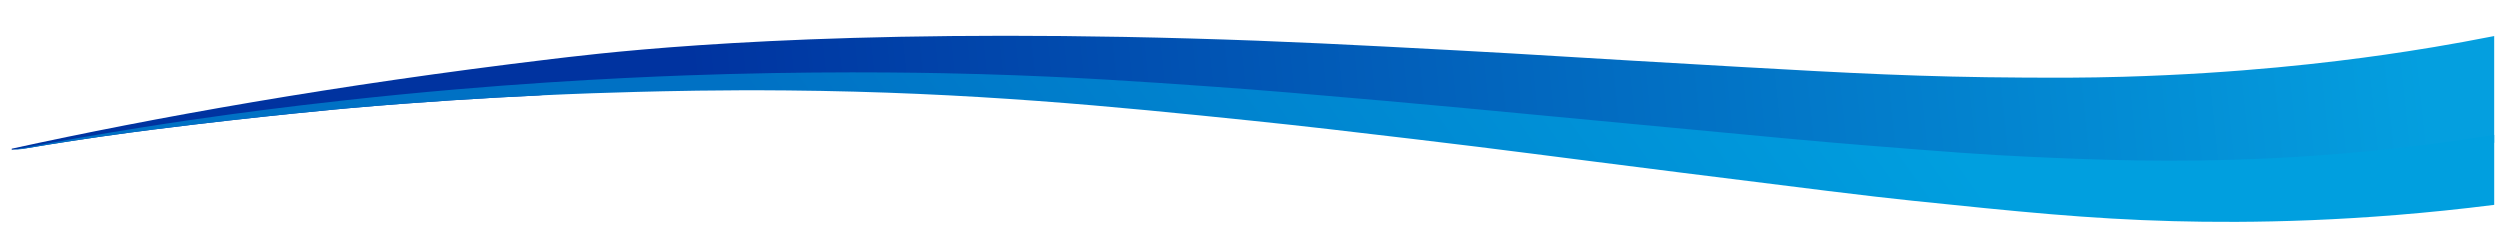
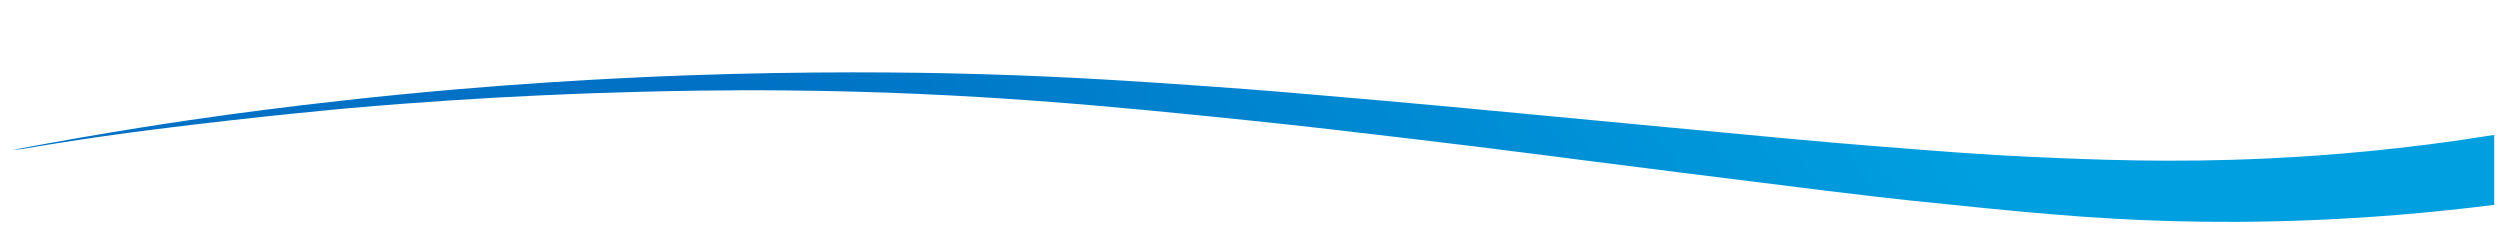
<svg xmlns="http://www.w3.org/2000/svg" id="Blue_on_Blue_UD" data-name="Blue on Blue UD" viewBox="0 0 1282 122.33">
  <defs>
    <style>
      .cls-1 {
        fill: url(#linear-gradient-2);
      }

      .cls-2 {
        fill: url(#linear-gradient);
      }
    </style>
    <linearGradient id="linear-gradient" x1="44.27" y1="112.63" x2="925.26" y2="20.63" gradientTransform="translate(1285.03 117.75) rotate(-180)" gradientUnits="userSpaceOnUse">
      <stop offset="0" stop-color="#049fdf" />
      <stop offset="1" stop-color="#0033a0" />
    </linearGradient>
    <linearGradient id="linear-gradient-2" x1="393.97" y1="-52.33" x2="795.34" y2="230.76" gradientTransform="translate(1285.03 -32) rotate(-180) scale(1 -1)" gradientUnits="userSpaceOnUse">
      <stop offset="0" stop-color="#009fdf" />
      <stop offset="1" stop-color="#0071c4" />
    </linearGradient>
  </defs>
-   <path class="cls-2" d="M6.02,76.24v.57s1.33-.14,1.33-.14l6.02-.62c13.42-2.27,31.21-5.09,52.53-7.96,1.11-.15,6.22-.83,12.83-1.67,54.63-6.92,100.2-10.94,100.2-10.94,36.65-3.24,69.87-5.26,97.35-6.54l61.3-6.32,287.98,6.48,223.62,24.12,268.43,19.85,161.41-19.85V18.49c-22.22,4.4-41.42,7.45-55.91,9.53-28.14,4.04-74.95,9.65-134.42,11.35-19.84.57-33.97.49-51.32.41-51.31-.26-89.4-2.3-145.01-5.47-94.05-5.36-101.53-6.14-145.83-8.51-50.65-2.71-88.26-4.72-136.45-6.08-183.34-5.18-285.18,5.66-318.53,9.53-3.27.38-5.51.65-8.55,1.01C170.81,43.72,78.79,60.36,6.02,76.24Z" />
  <path class="cls-1" d="M6.02,76.93l4.92-.46c.79-.14,1.6-.27,2.43-.41,13.42-2.27,31.21-5.09,52.53-7.96,1.11-.15,6.22-.83,12.83-1.67,54.63-6.92,100.2-10.94,100.2-10.94,36.65-3.24,69.87-5.26,97.35-6.54,19.95-.93,36.88-1.48,49.9-1.81,15.64-.4,42.71-1.08,77.6-.76,94.36.87,168.32,8.32,237.98,15.5,27.78,2.87,48.74,5.35,83.09,9.42,49.62,5.88,67.83,8.5,138.08,17.33,63.71,8.01,95.57,12.01,117.62,14.29,54.24,5.61,90.14,9.32,133.81,10.49,38.73,1.04,95.49.39,164.67-8.36v-35.87c-46.17,7.5-85.97,10.61-114.87,12.01-50.38,2.43-90.33.71-122.81-.76-24.89-1.13-43.68-2.63-81.26-5.62-28.58-2.28-44.48-3.8-119.75-10.94-89.77-8.52-105.12-9.96-130.14-12.16-40.67-3.57-61.07-5.37-90.73-7.45-33.78-2.37-69.36-4.87-115.78-6.23-19.13-.56-67.66-1.74-130.51-.05-20.77.56-74.18,2.26-139.17,7.84-41.08,3.52-75.89,7.65-97.49,10.4-3.02.38-9.8,1.25-17.52,2.3-26.41,3.57-64.22,9.24-111.63,18.19-.44.08-.89.17-1.33.25Z" />
</svg>